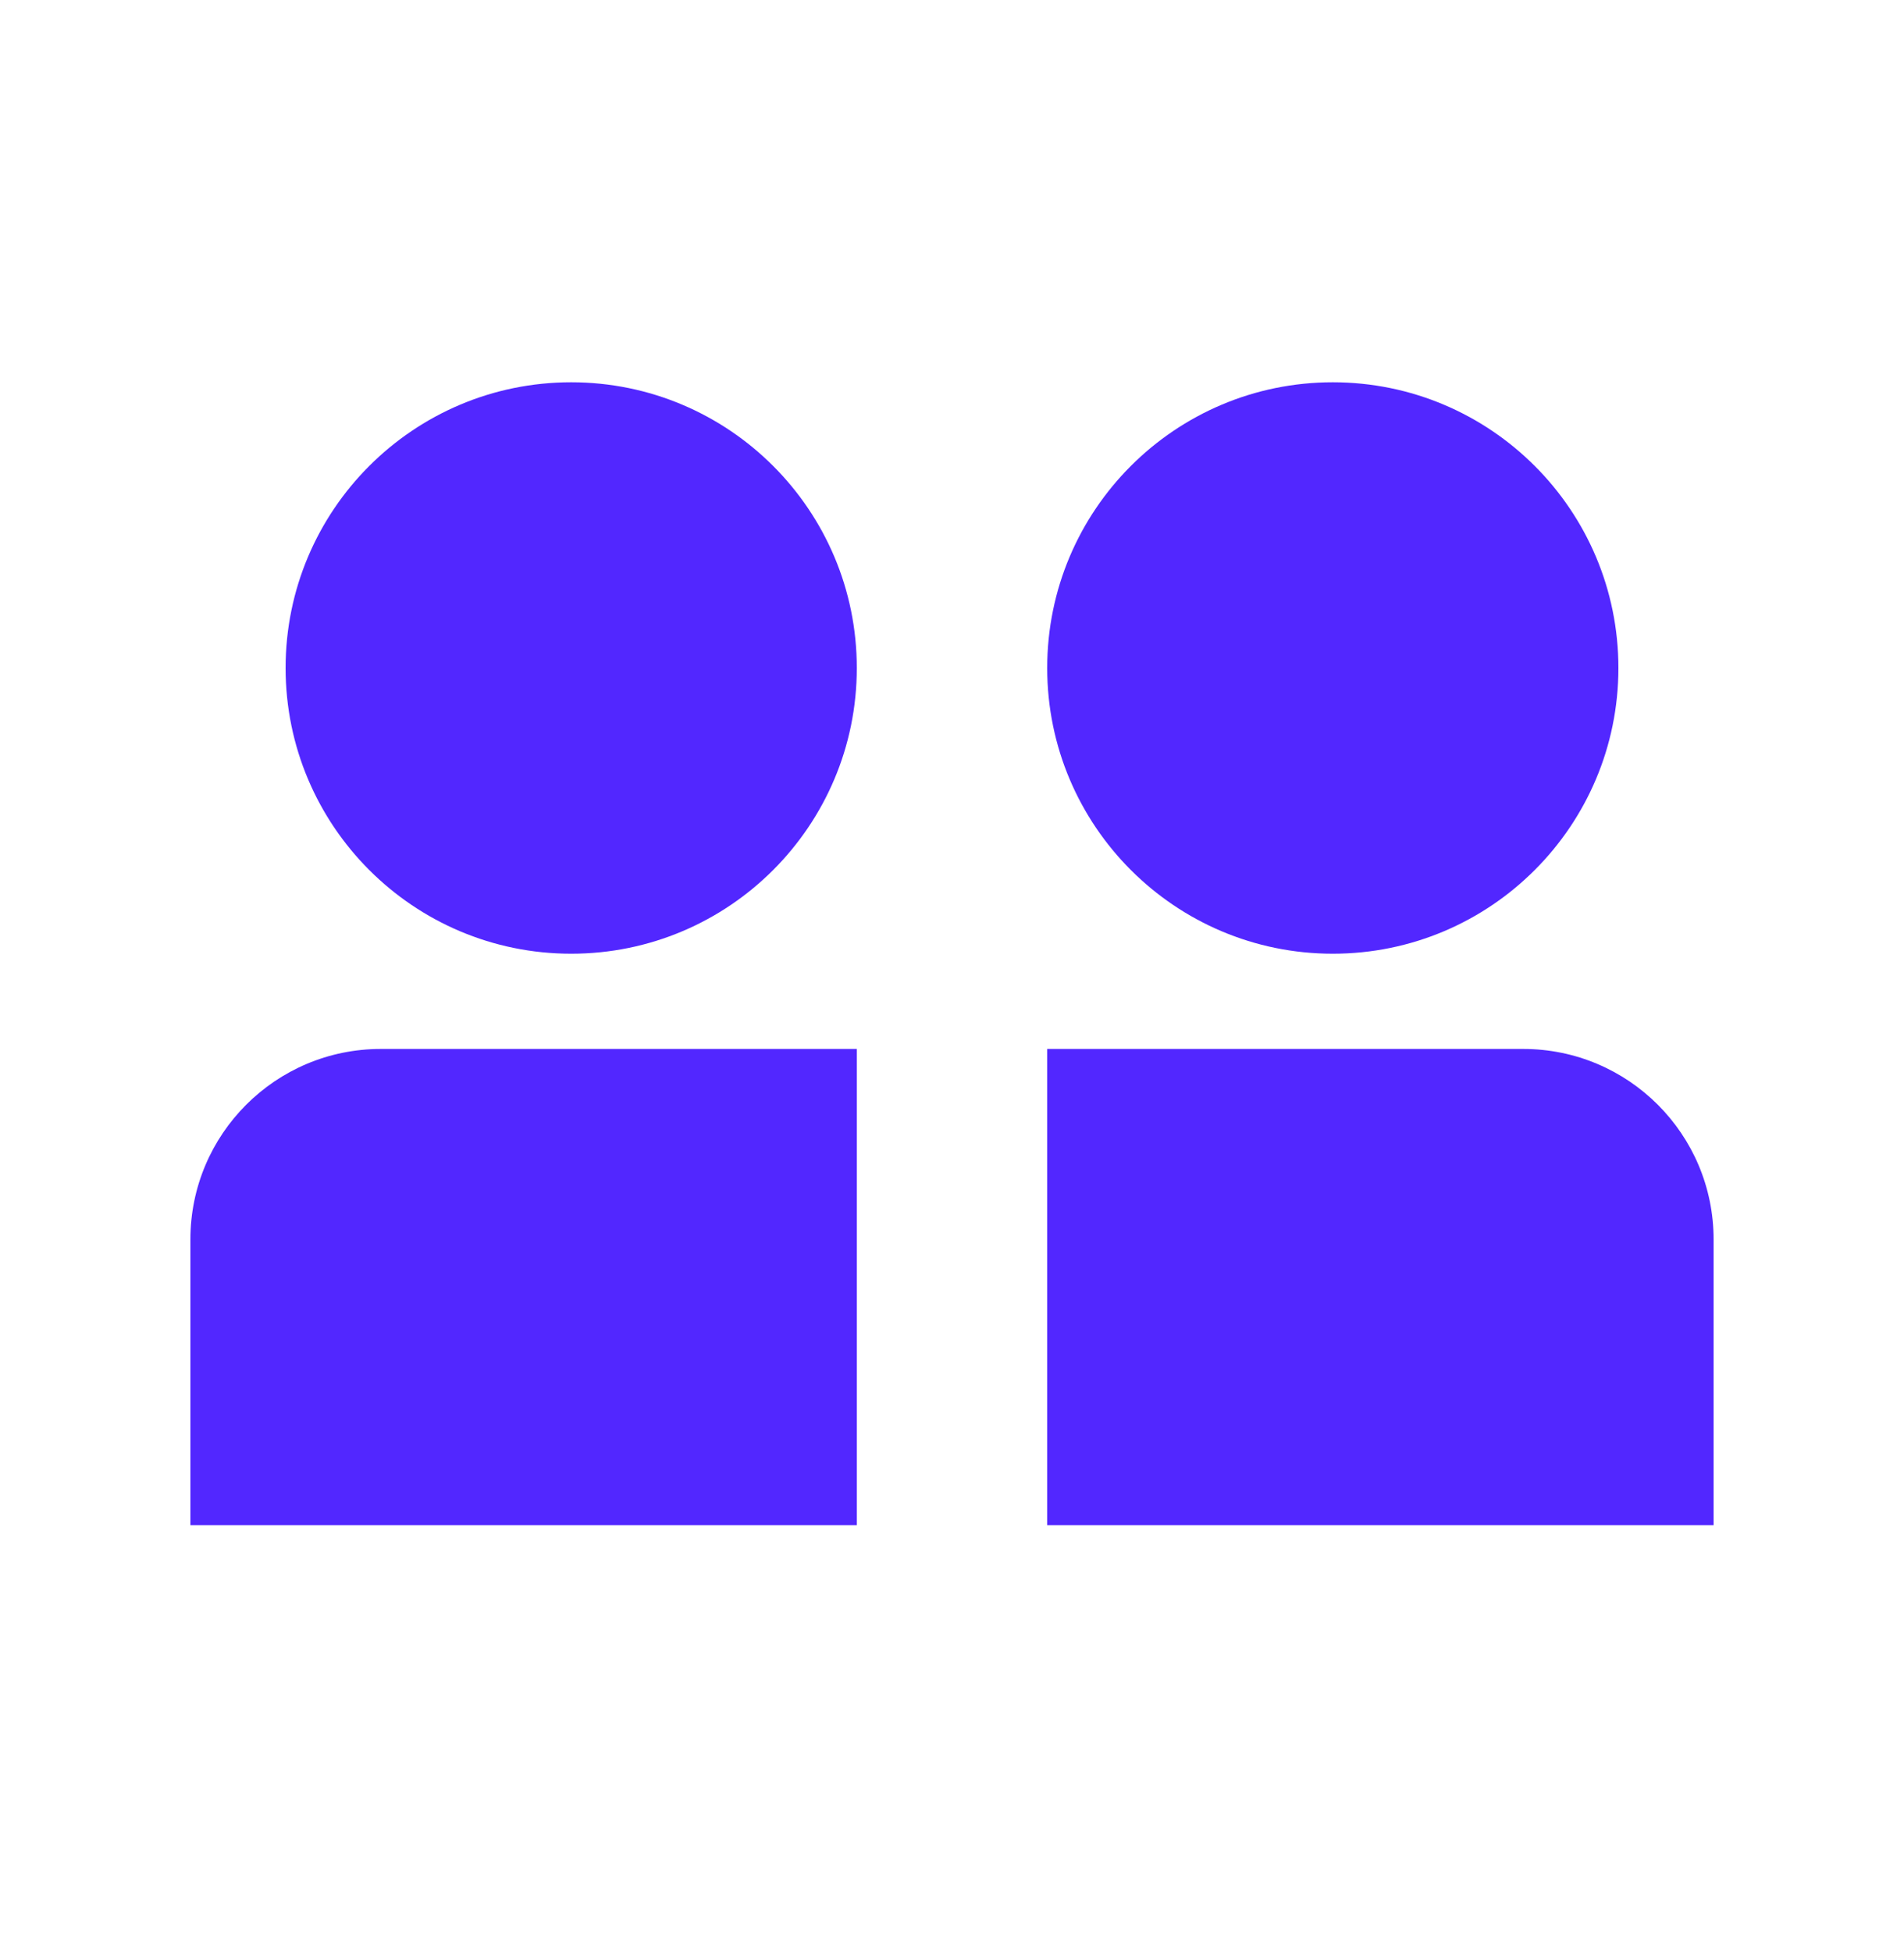
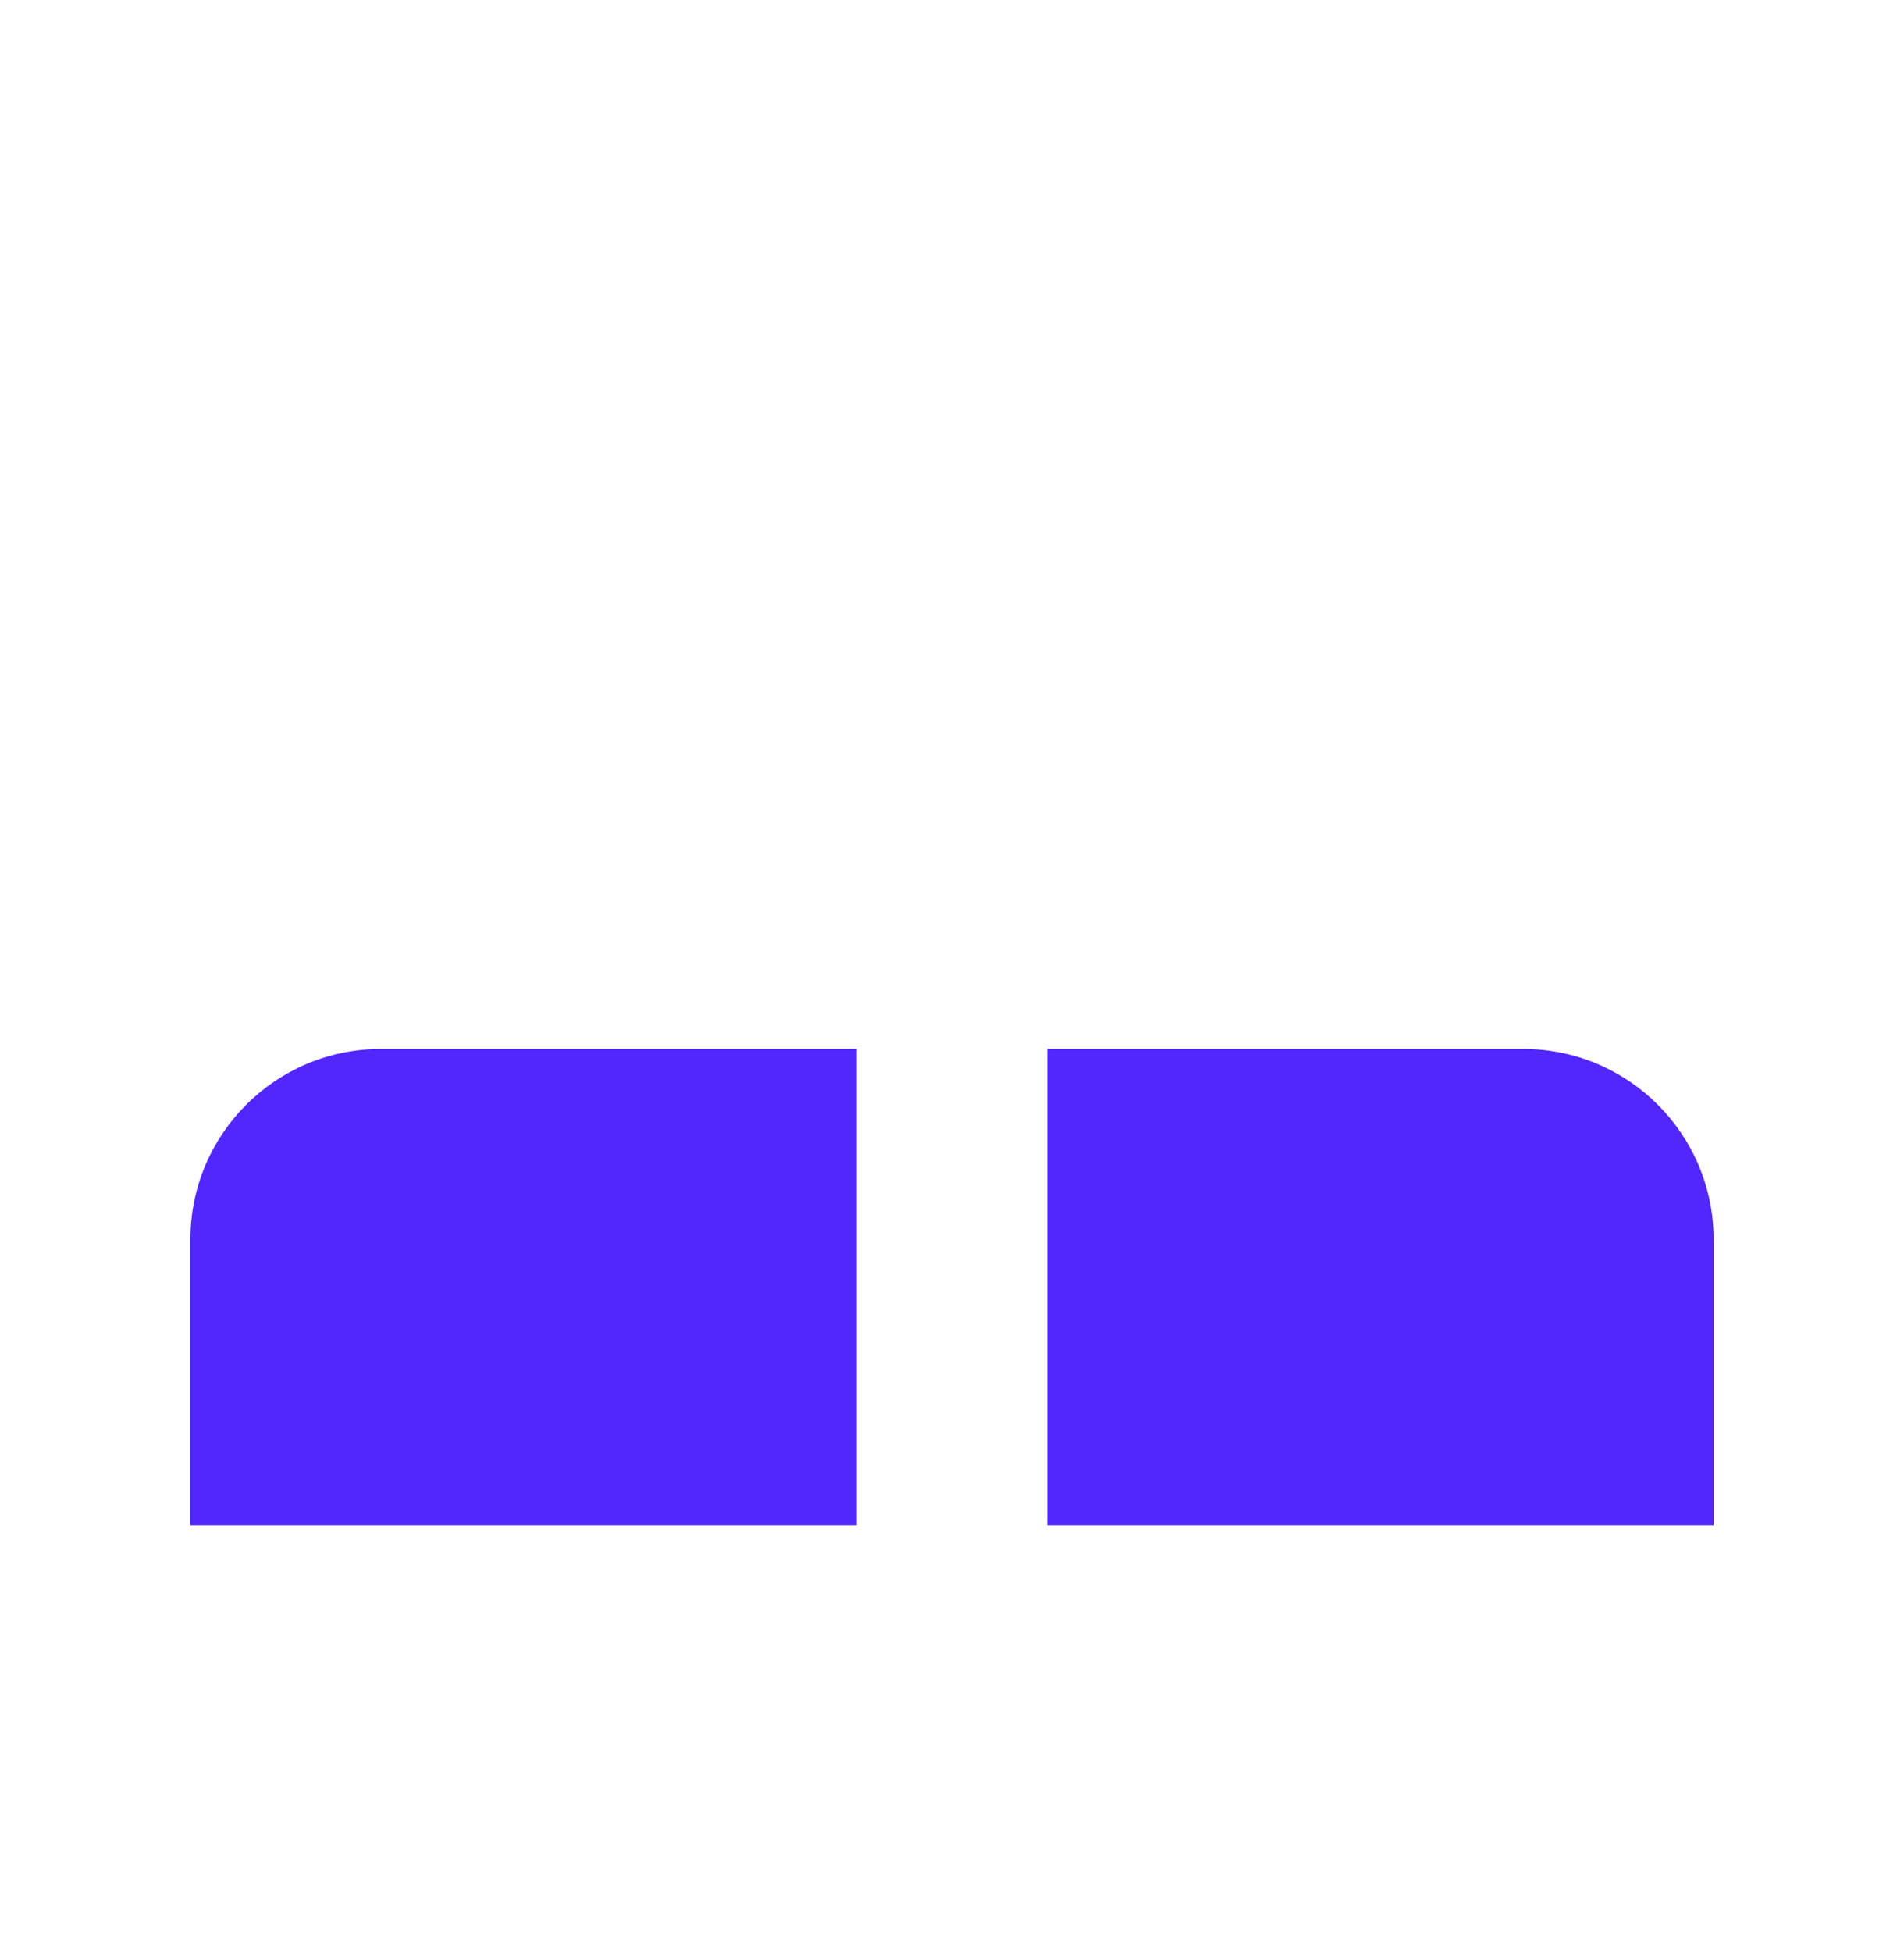
<svg xmlns="http://www.w3.org/2000/svg" width="40" height="41" viewBox="0 0 40 41" fill="none">
-   <path d="M12 20.028C15.314 20.028 18 17.341 18 14.028C18 10.714 15.314 8.028 12 8.028C8.686 8.028 6 10.714 6 14.028C6 17.341 8.686 20.028 12 20.028Z" fill="#5227FF" />
-   <path d="M8 22.028C5.791 22.028 4 23.819 4 26.028V32.028H18V22.028H8Z" fill="#5227FF" />
+   <path d="M8 22.028C5.791 22.028 4 23.819 4 26.028V32.028H18V22.028Z" fill="#5227FF" />
  <path d="M22 22.028V32.028H36V26.028C36 23.819 34.209 22.028 32 22.028H22Z" fill="#5227FF" />
-   <path d="M34 14.028C34 17.341 31.314 20.028 28 20.028C24.686 20.028 22 17.341 22 14.028C22 10.714 24.686 8.028 28 8.028C31.314 8.028 34 10.714 34 14.028Z" fill="#5227FF" />
</svg>